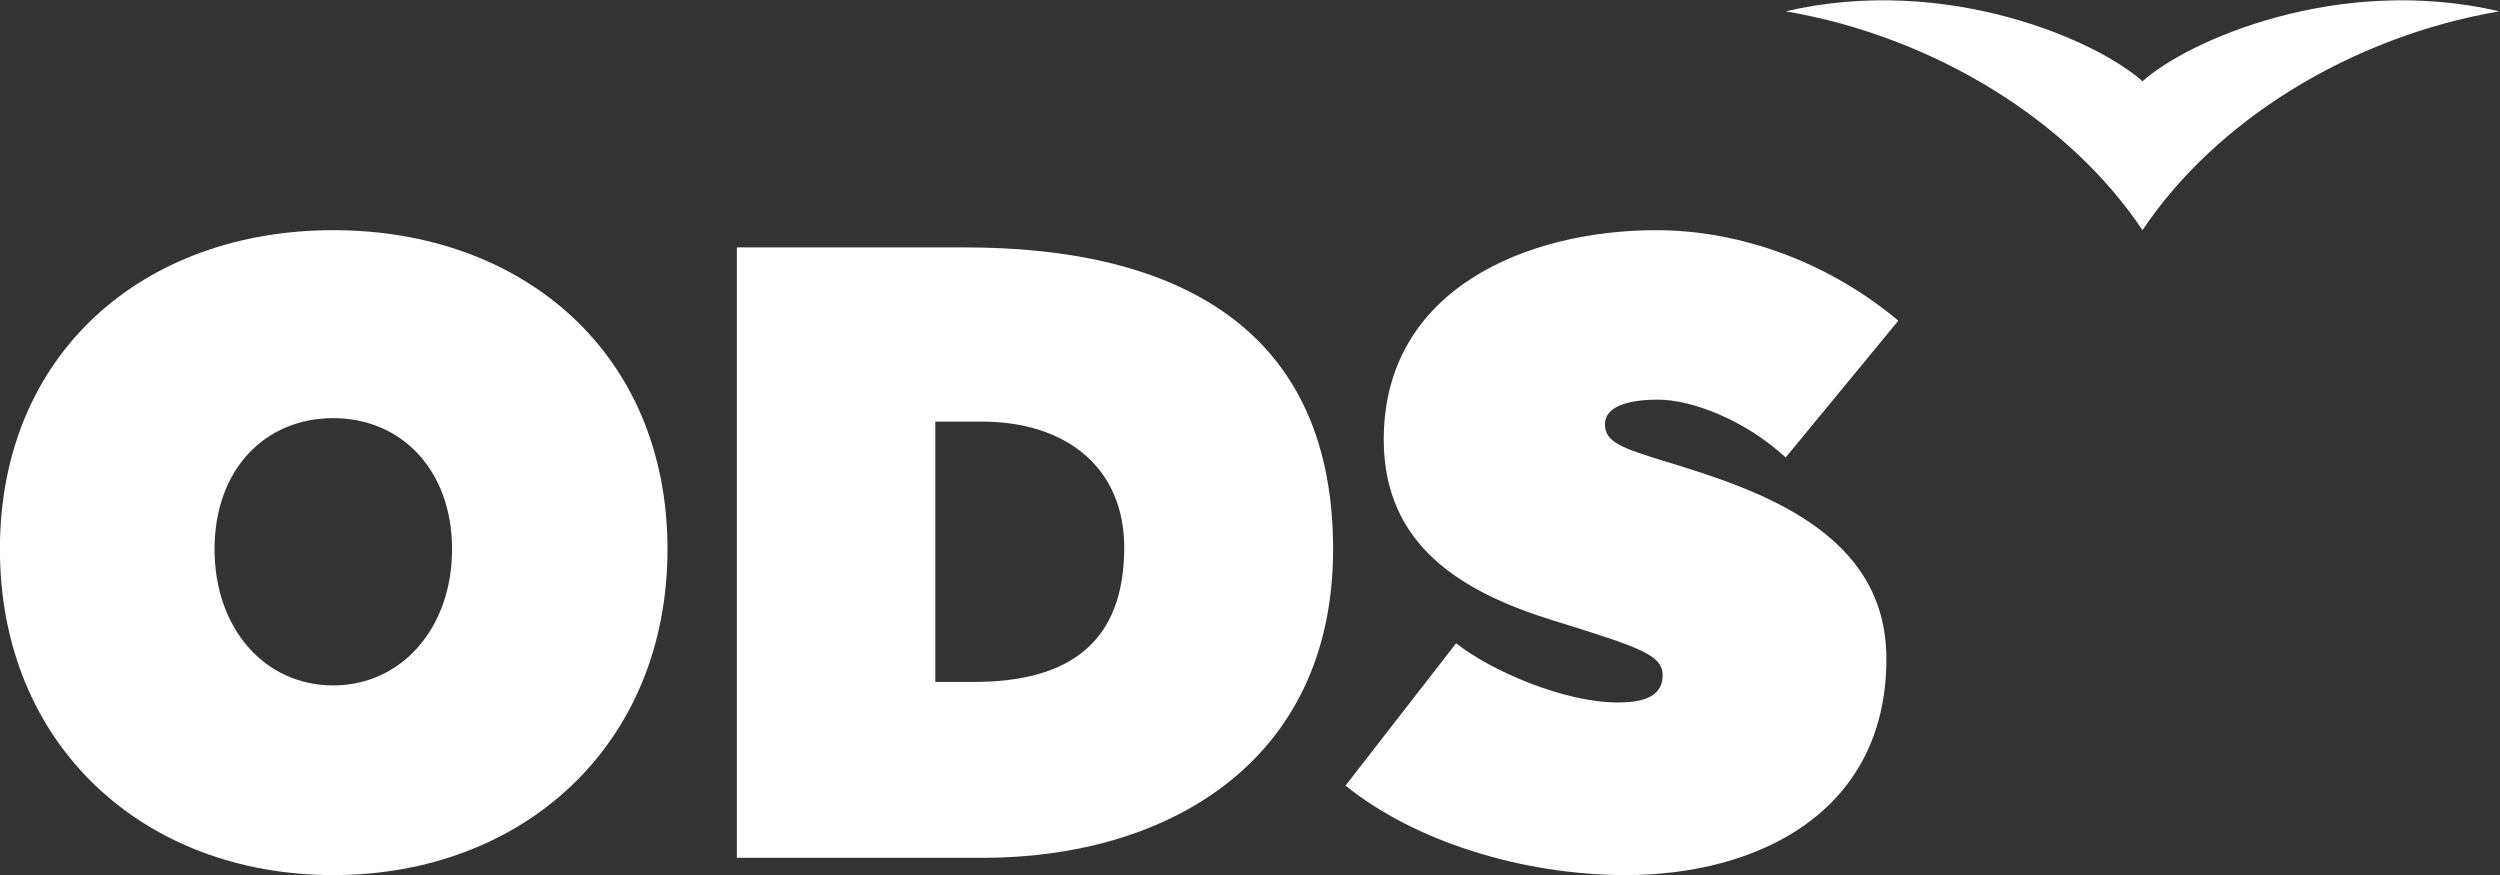
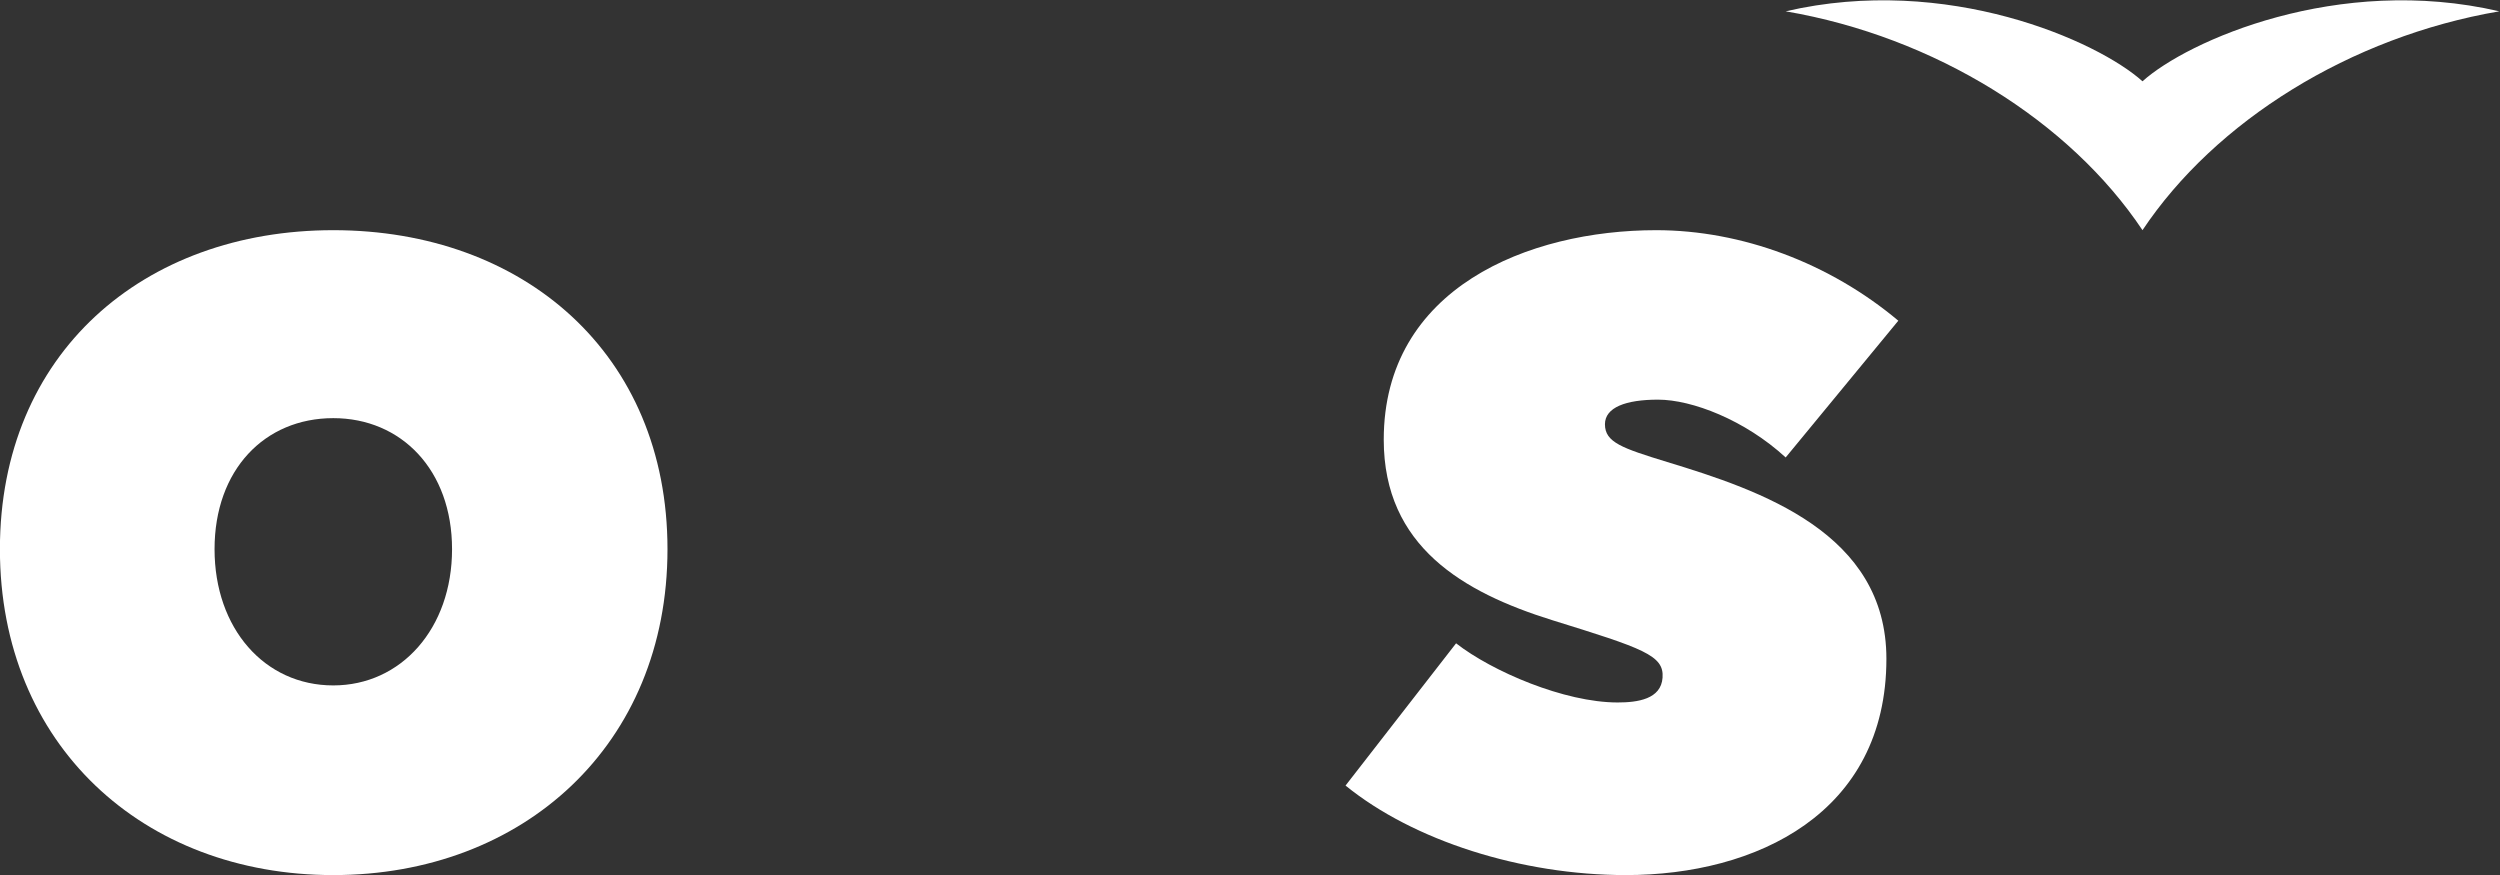
<svg xmlns="http://www.w3.org/2000/svg" xmlns:ns1="http://sodipodi.sourceforge.net/DTD/sodipodi-0.dtd" xmlns:ns2="http://www.inkscape.org/namespaces/inkscape" version="1.1" id="svg2" xml:space="preserve" width="357.333" height="125.067" viewBox="0 0 357.333 125.067" ns1:docname="logo.svg" ns2:version="1.1.1 (3bf5ae0d25, 2021-09-20)">
  <rect x="0" y="0" width="357.333" height="125.067" fill="#333333" stroke="none" />
  <defs id="defs6">
    <linearGradient x1="0" y1="0" x2="1" y2="0" gradientUnits="userSpaceOnUse" gradientTransform="matrix(930.213,2555.74,2555.74,-930.213,1209.9,-440.37)" spreadMethod="pad" id="linearGradient16">
      <stop style="stop-opacity:1;stop-color:#25378c" offset="0" id="stop12" />
      <stop style="stop-opacity:1;stop-color:#3a9fdf" offset="1" id="stop14" />
    </linearGradient>
  </defs>
  <ns1:namedview id="namedview4" pagecolor="#ffffff" bordercolor="#666666" borderopacity="1.0" ns2:pageshadow="2" ns2:pageopacity="0.0" ns2:pagecheckerboard="0" showgrid="false" fit-margin-top="0" fit-margin-left="0" fit-margin-right="0" fit-margin-bottom="0" ns2:zoom="2.7671642" ns2:cx="178.7028" ns2:cy="62.518877" ns2:window-width="1920" ns2:window-height="1137" ns2:window-x="1920" ns2:window-y="34" ns2:window-maximized="1" ns2:current-layer="g10" />
  <g id="g8" ns2:groupmode="layer" ns2:label="ink_ext_XXXXXX" transform="matrix(1.333,0,0,-1.333,-44.667,174.2)">
    <g id="g10" transform="scale(0.1)">
      <path d="m 692.461,571.879 c -73.691,0 -127.324,61.051 -127.324,146.07 0,85.059 53.633,140.508 127.324,140.508 72.766,0 127.344,-55.449 127.344,-140.508 0,-85.019 -54.578,-146.07 -127.344,-146.07 z m 0,488.131 C 488.73,1060.01 335,927.809 335,717.949 335,508.109 488.73,368.5 692.461,368.5 c 203.762,0 358.349,139.609 358.349,349.449 0,209.86 -154.587,342.061 -358.349,342.061" style="fill:#ffffff;fill-opacity:1;fill-rule:nonzero;stroke:none" id="path20" />
-       <path d="m 1378.88,575.59 h -40.9 v 279.187 h 49.27 c 92.92,0 153.31,-50.832 153.31,-134.953 0,-101.695 -58.53,-144.234 -161.68,-144.234 z m -8.38,465.94 H 1125.19 V 387.012 h 263.9 c 195.15,0 375.43,100.758 375.43,330.937 0,250.551 -186.78,323.581 -394.02,323.581" style="fill:#ffffff;fill-opacity:1;fill-rule:nonzero;stroke:none" id="path22" />
      <path d="m 1777.86,464.488 118.53,152.543 c 38.56,-30.121 116.19,-63.441 173.24,-63.441 21.43,0 46.57,3.5 48.17,26.609 1.7,23.981 -20.61,31.34 -118.99,61.852 -94.43,29.59 -179.98,78.672 -179.98,193.324 0,162.695 155.41,224.635 292.11,224.635 91.49,0 185.86,-35.14 259.65,-97.061 l -120.78,-146.64 c -43.73,40.211 -100.47,61.988 -136.88,61.988 -34.41,0 -56.91,-8.254 -56.91,-26.418 0,-19.422 18.54,-25.633 66.7,-40.434 100.37,-30.527 235.1,-76.015 235.1,-211.015 0,-165.879 -139.87,-231.93 -279.34,-231.93 -112.09,0 -227.83,36.852 -300.62,95.988" style="fill:#ffffff;fill-opacity:1;fill-rule:nonzero;stroke:none" id="path24" />
      <path d="m 2632.41,1219.65 c -48.03,43.26 -209.49,115.28 -382.6,75.04 159.84,-27.35 304.53,-117.72 382.6,-234.68 78.04,116.96 222.73,207.33 382.59,234.68 -173.12,40.24 -334.58,-31.78 -382.59,-75.04" style="fill:#ffffff;fill-opacity:1;fill-rule:nonzero;stroke:none" id="path26" />
    </g>
  </g>
</svg>